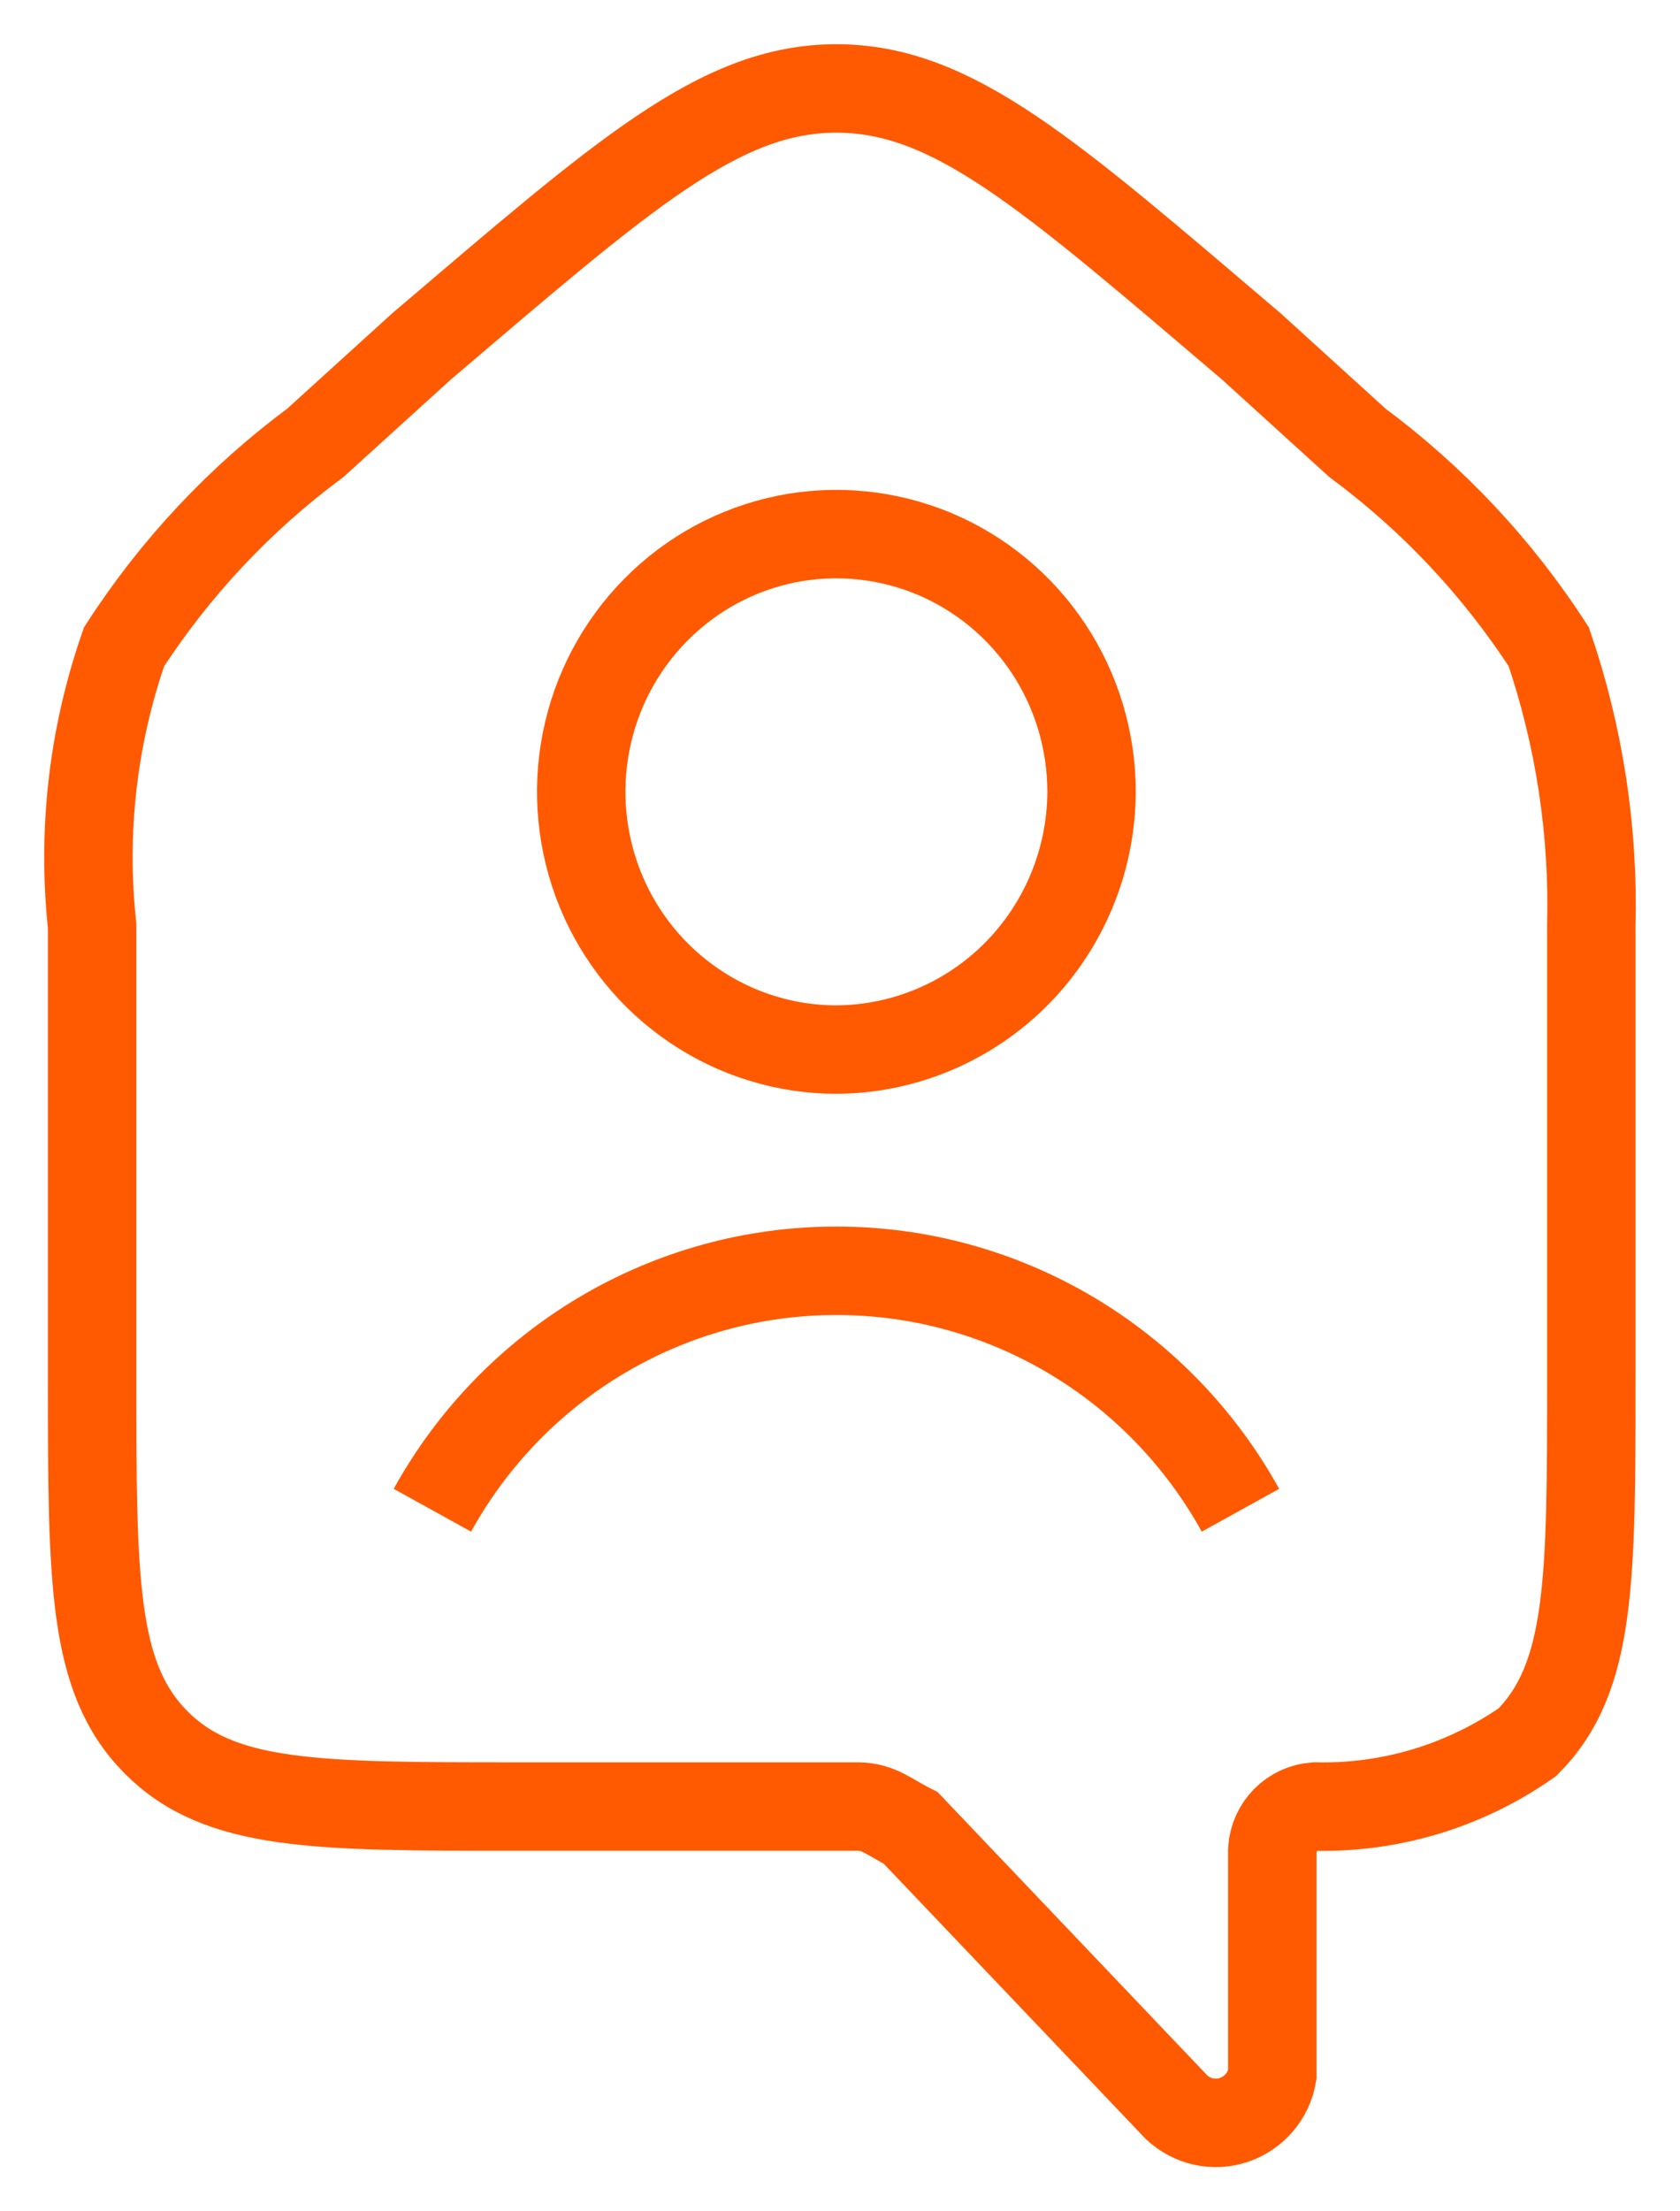
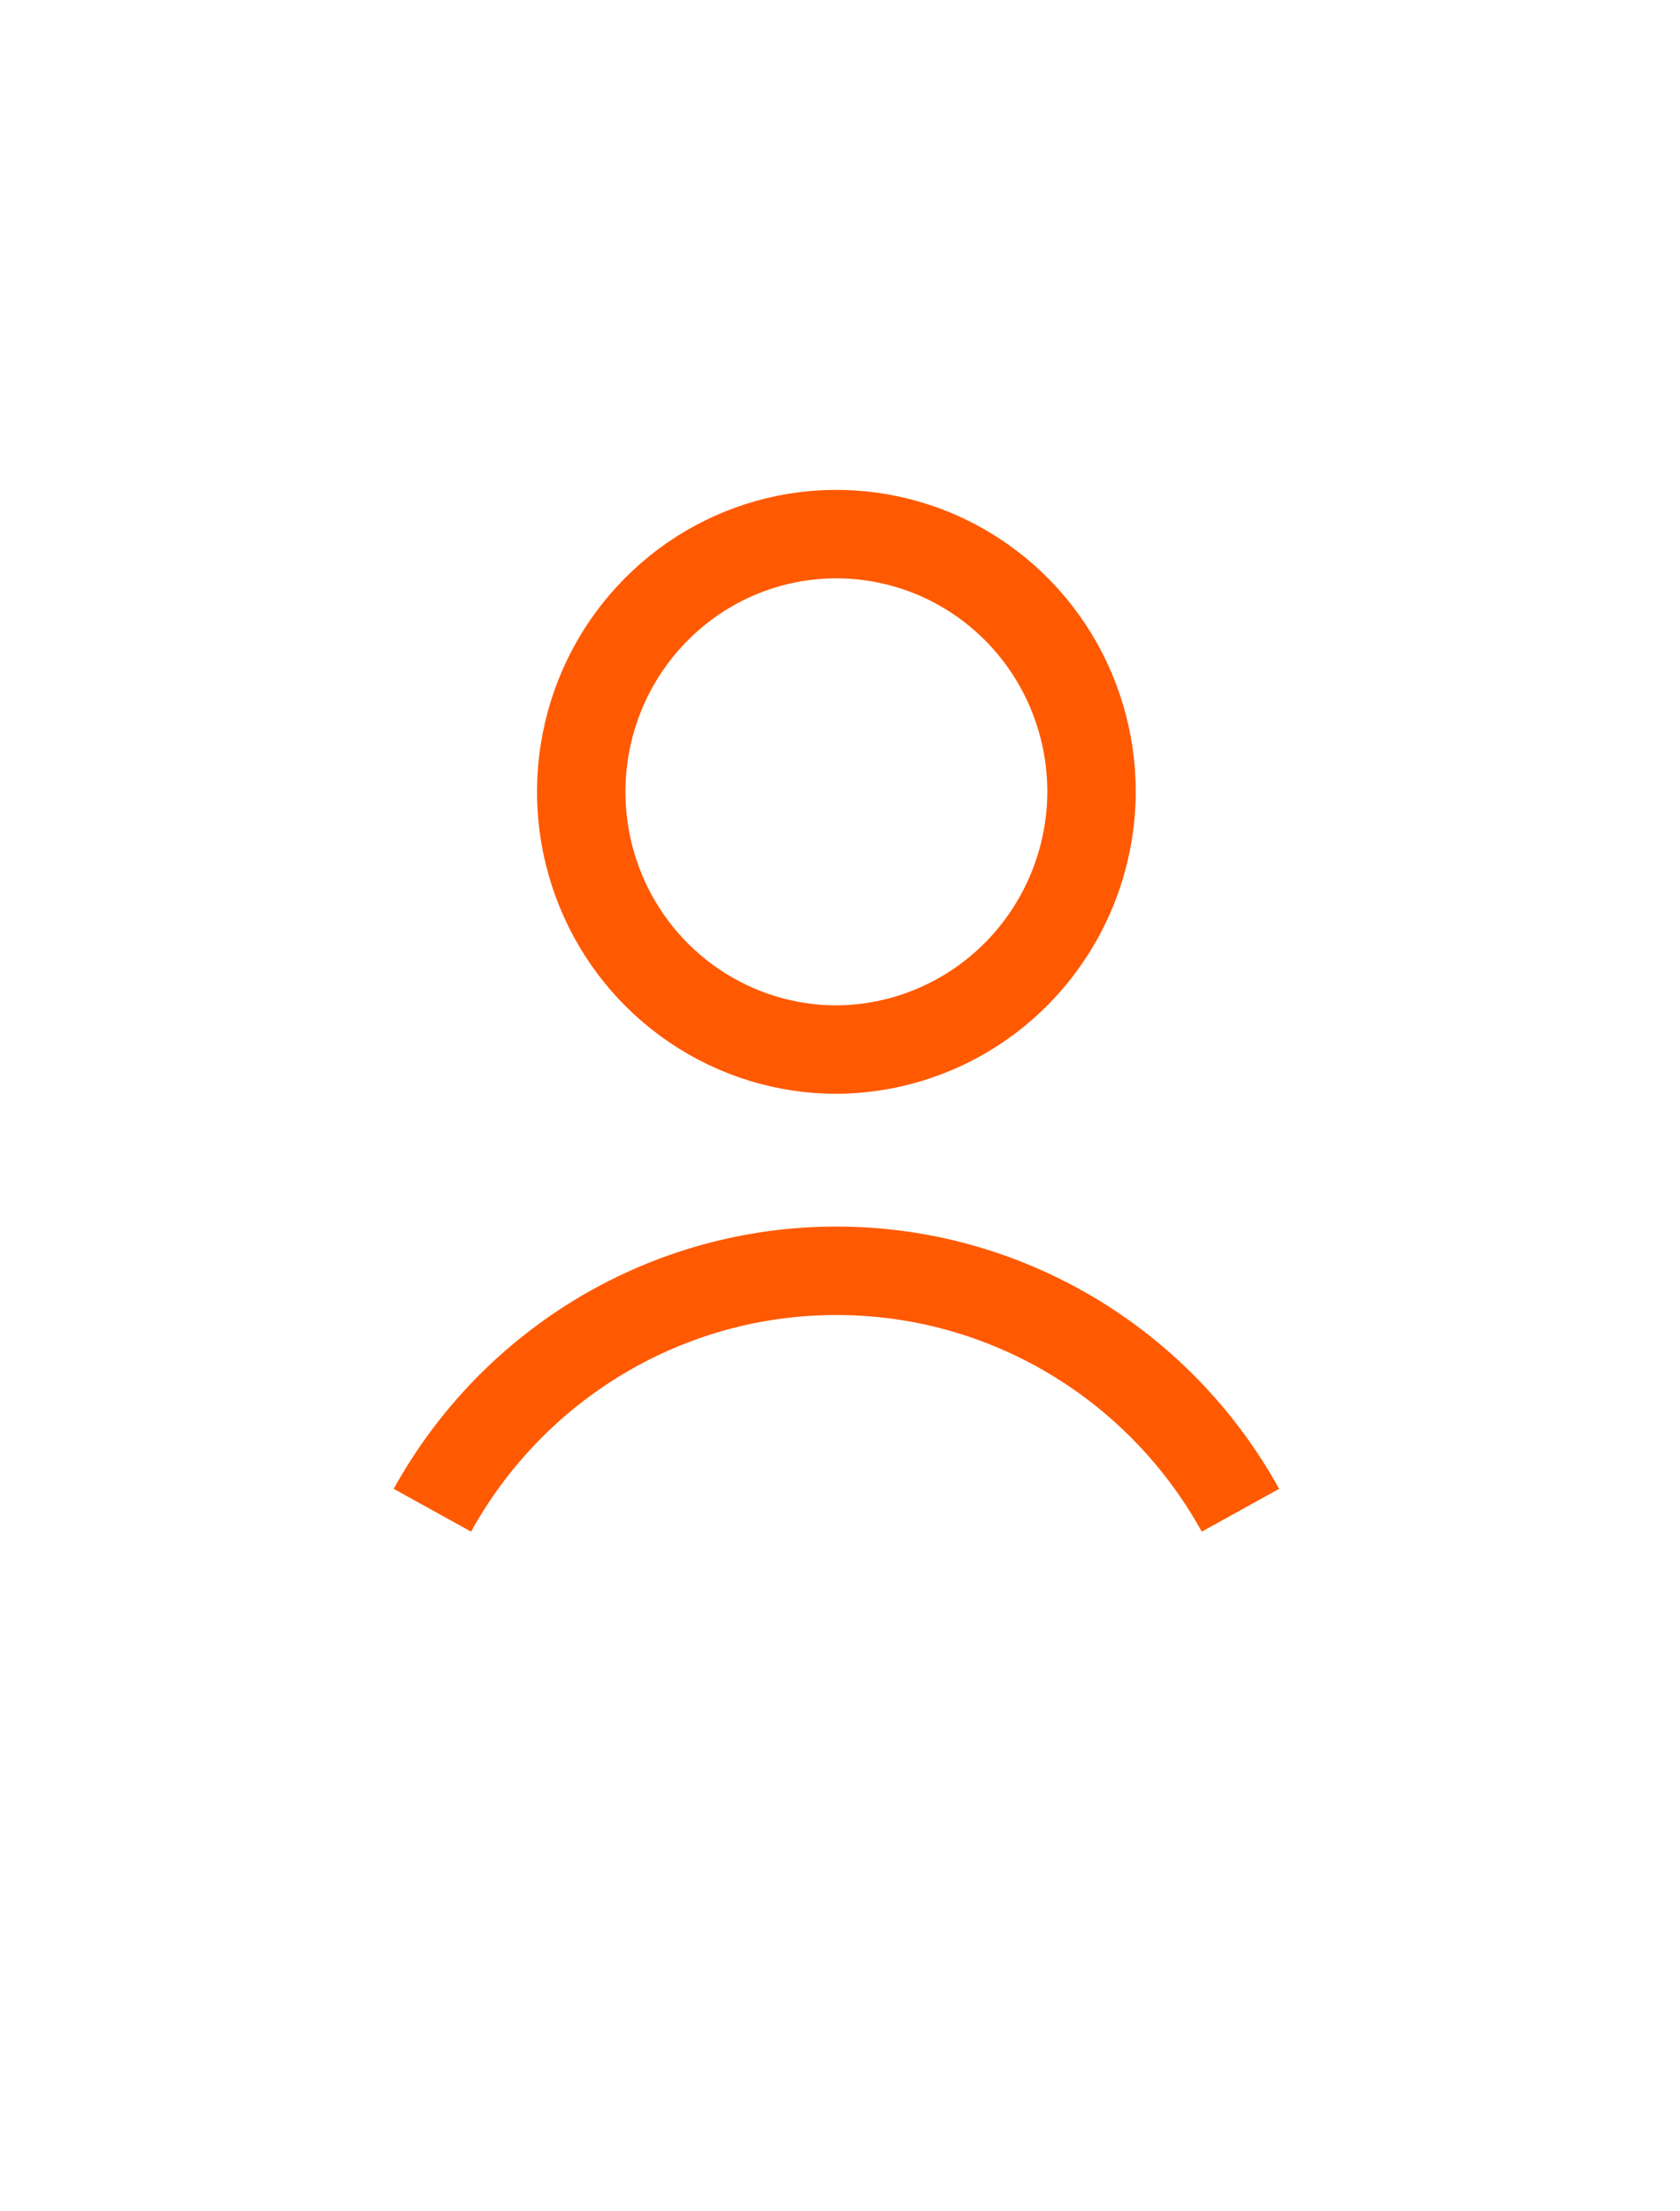
<svg xmlns="http://www.w3.org/2000/svg" width="19" height="25" viewBox="0 0 19 25" fill="none">
-   <path d="M17.516 7.313C16.938 6.419 16.204 5.638 15.351 5.006L14.149 3.914C11.864 1.971 10.782 1 9.459 1C8.137 1 7.054 1.971 4.77 3.914L3.567 5.006C2.714 5.638 1.981 6.419 1.403 7.313C1.05 8.325 0.927 9.403 1.042 10.469V15.568C1.042 17.875 1.042 18.968 1.763 19.696C2.485 20.424 3.567 20.424 5.852 20.424H9.7C9.94 20.424 10.06 20.546 10.301 20.667L13.307 23.824C13.393 23.904 13.498 23.96 13.612 23.985C13.726 24.01 13.845 24.004 13.956 23.966C14.066 23.929 14.165 23.862 14.241 23.773C14.318 23.684 14.369 23.576 14.389 23.459V20.91C14.398 20.784 14.451 20.666 14.54 20.576C14.628 20.487 14.746 20.433 14.87 20.424C15.728 20.444 16.57 20.189 17.275 19.696C17.997 18.968 17.997 17.875 17.997 15.568V10.469C18.025 9.397 17.862 8.328 17.516 7.313V7.313Z" stroke="#FF5A01" />
  <path d="M9.459 11.866C8.889 11.866 8.331 11.695 7.856 11.374C7.381 11.054 7.011 10.599 6.793 10.067C6.575 9.535 6.517 8.949 6.629 8.383C6.74 7.818 7.015 7.299 7.419 6.892C7.822 6.484 8.336 6.207 8.896 6.094C9.456 5.982 10.036 6.04 10.564 6.26C11.091 6.481 11.542 6.854 11.859 7.333C12.176 7.812 12.345 8.376 12.345 8.952C12.342 9.724 12.037 10.463 11.496 11.009C10.956 11.554 10.224 11.862 9.459 11.866V11.866Z" stroke="#FF5A01" />
  <path d="M4.89 17.074C5.344 16.253 6.007 15.569 6.81 15.093C7.613 14.617 8.528 14.366 9.459 14.367V14.367C10.391 14.366 11.305 14.617 12.109 15.093C12.912 15.569 13.575 16.253 14.029 17.074" stroke="#FF5A01" />
</svg>